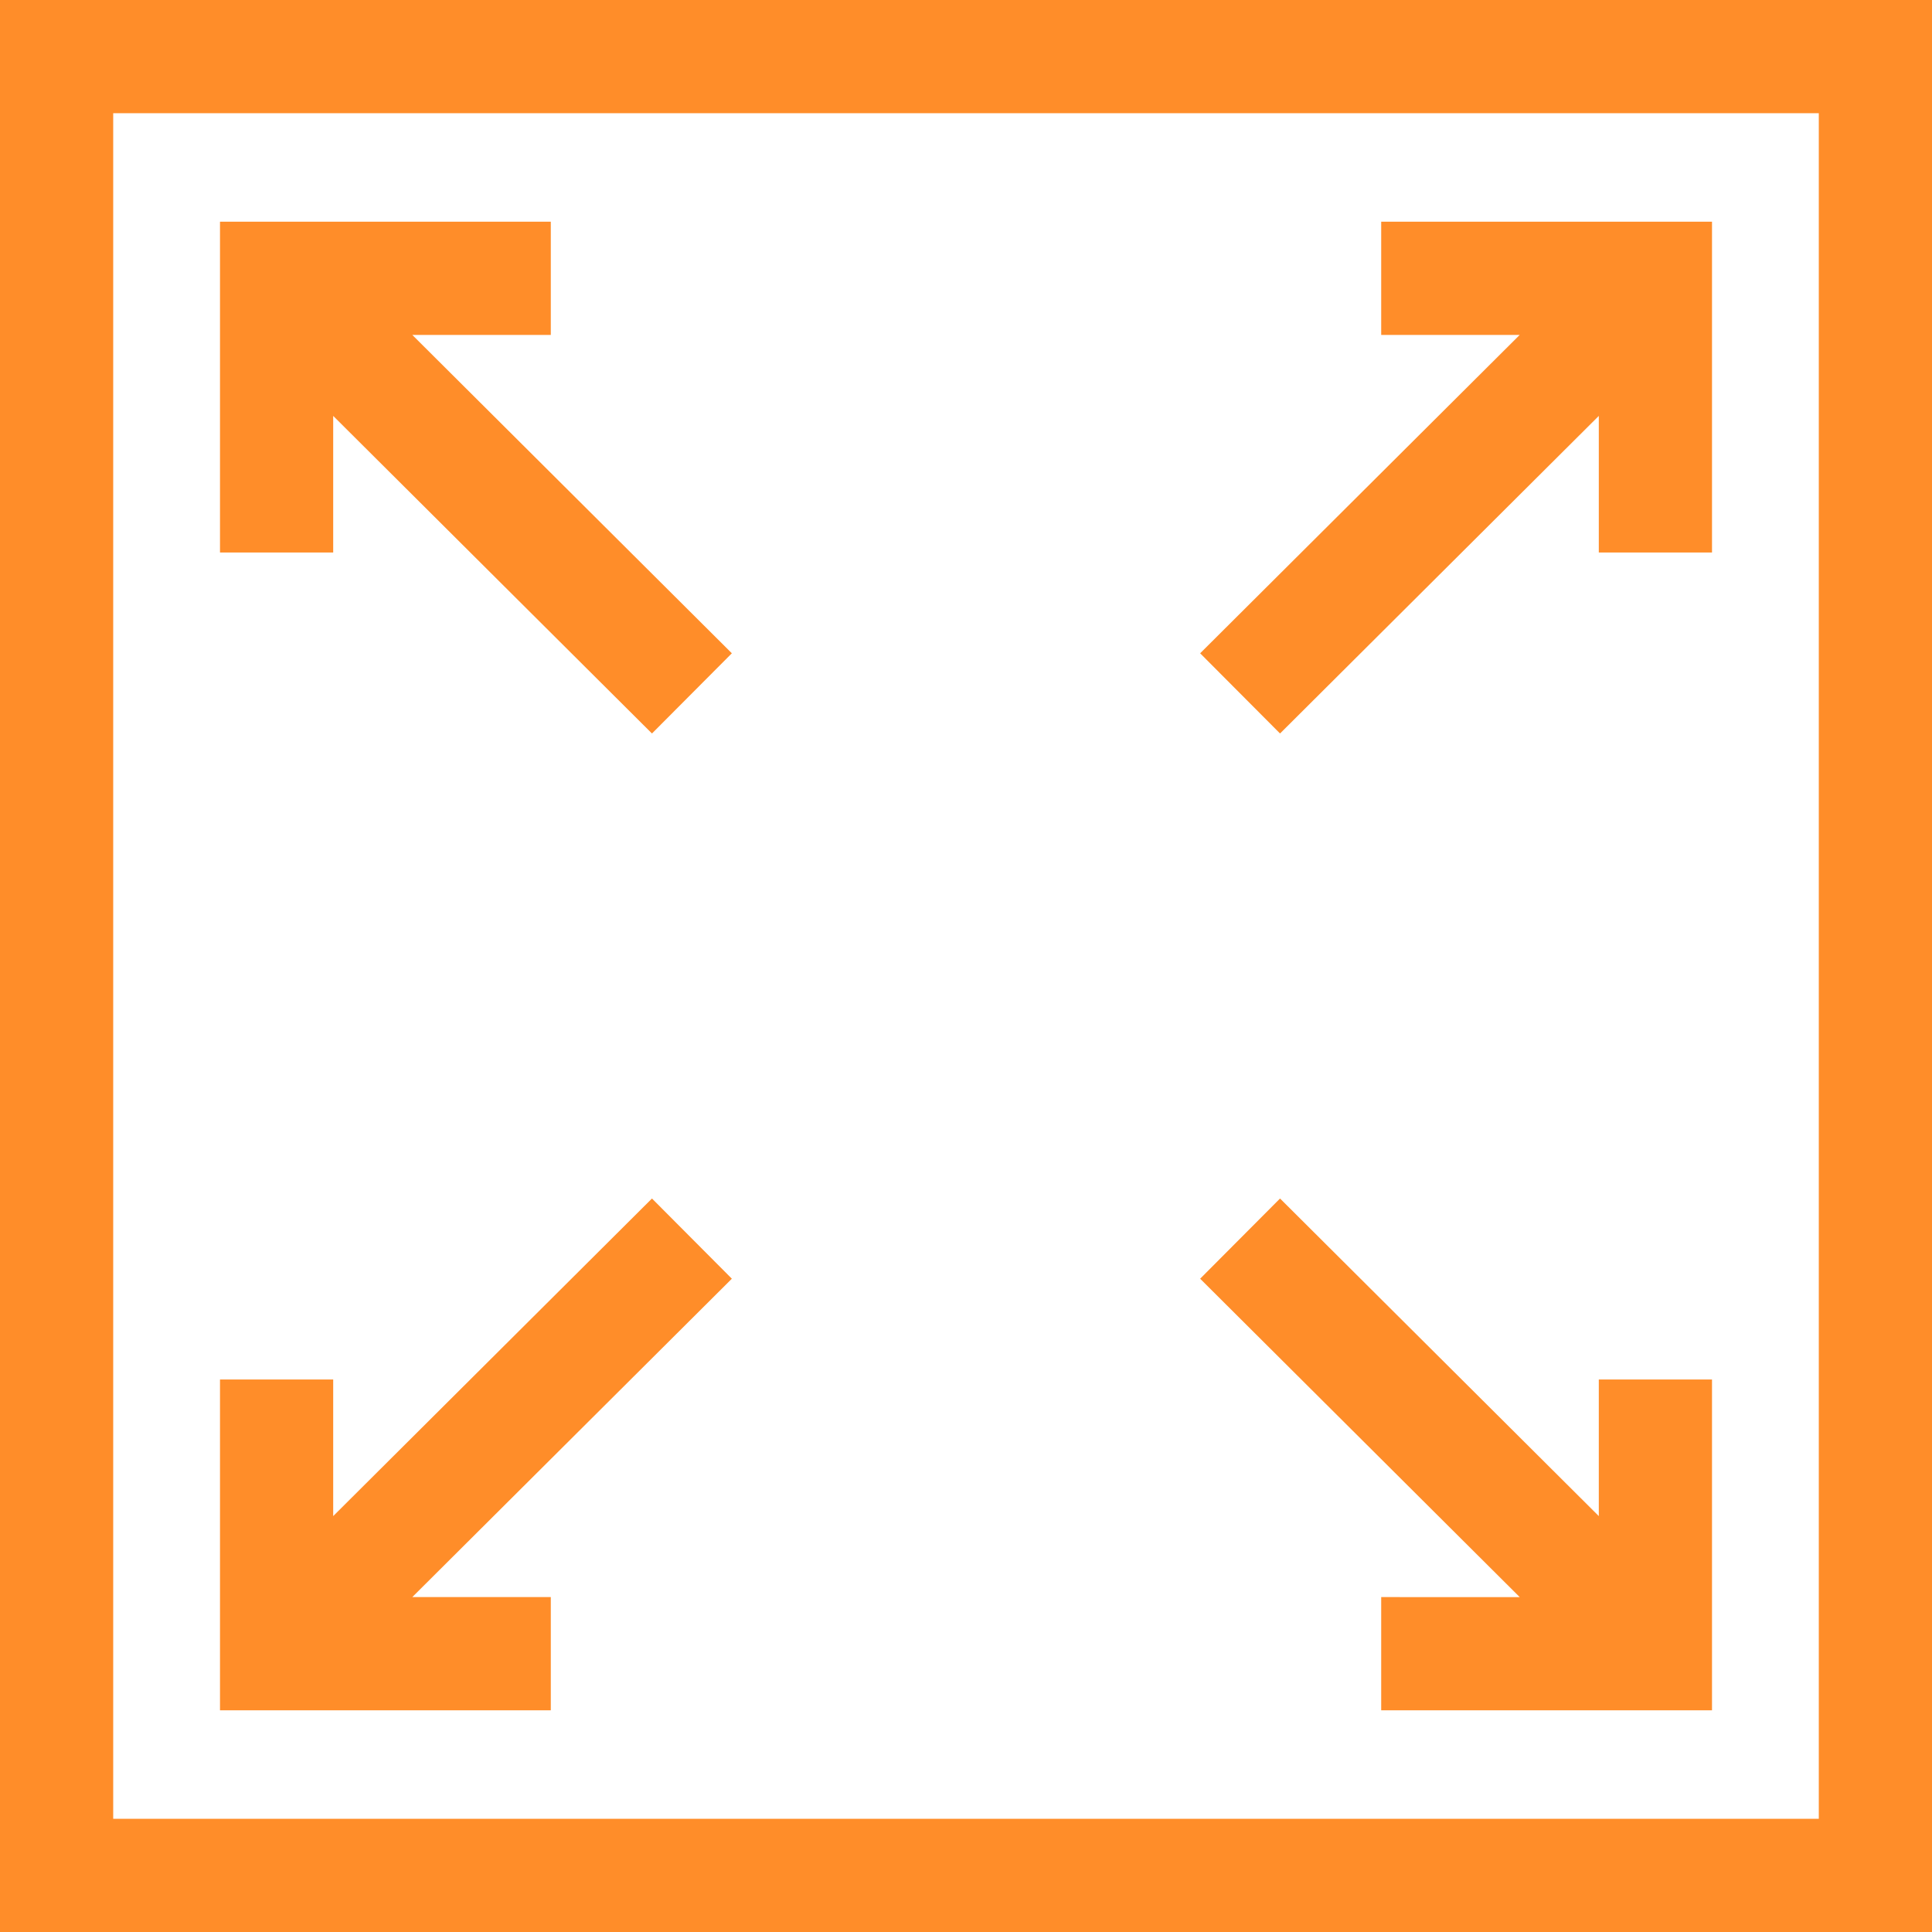
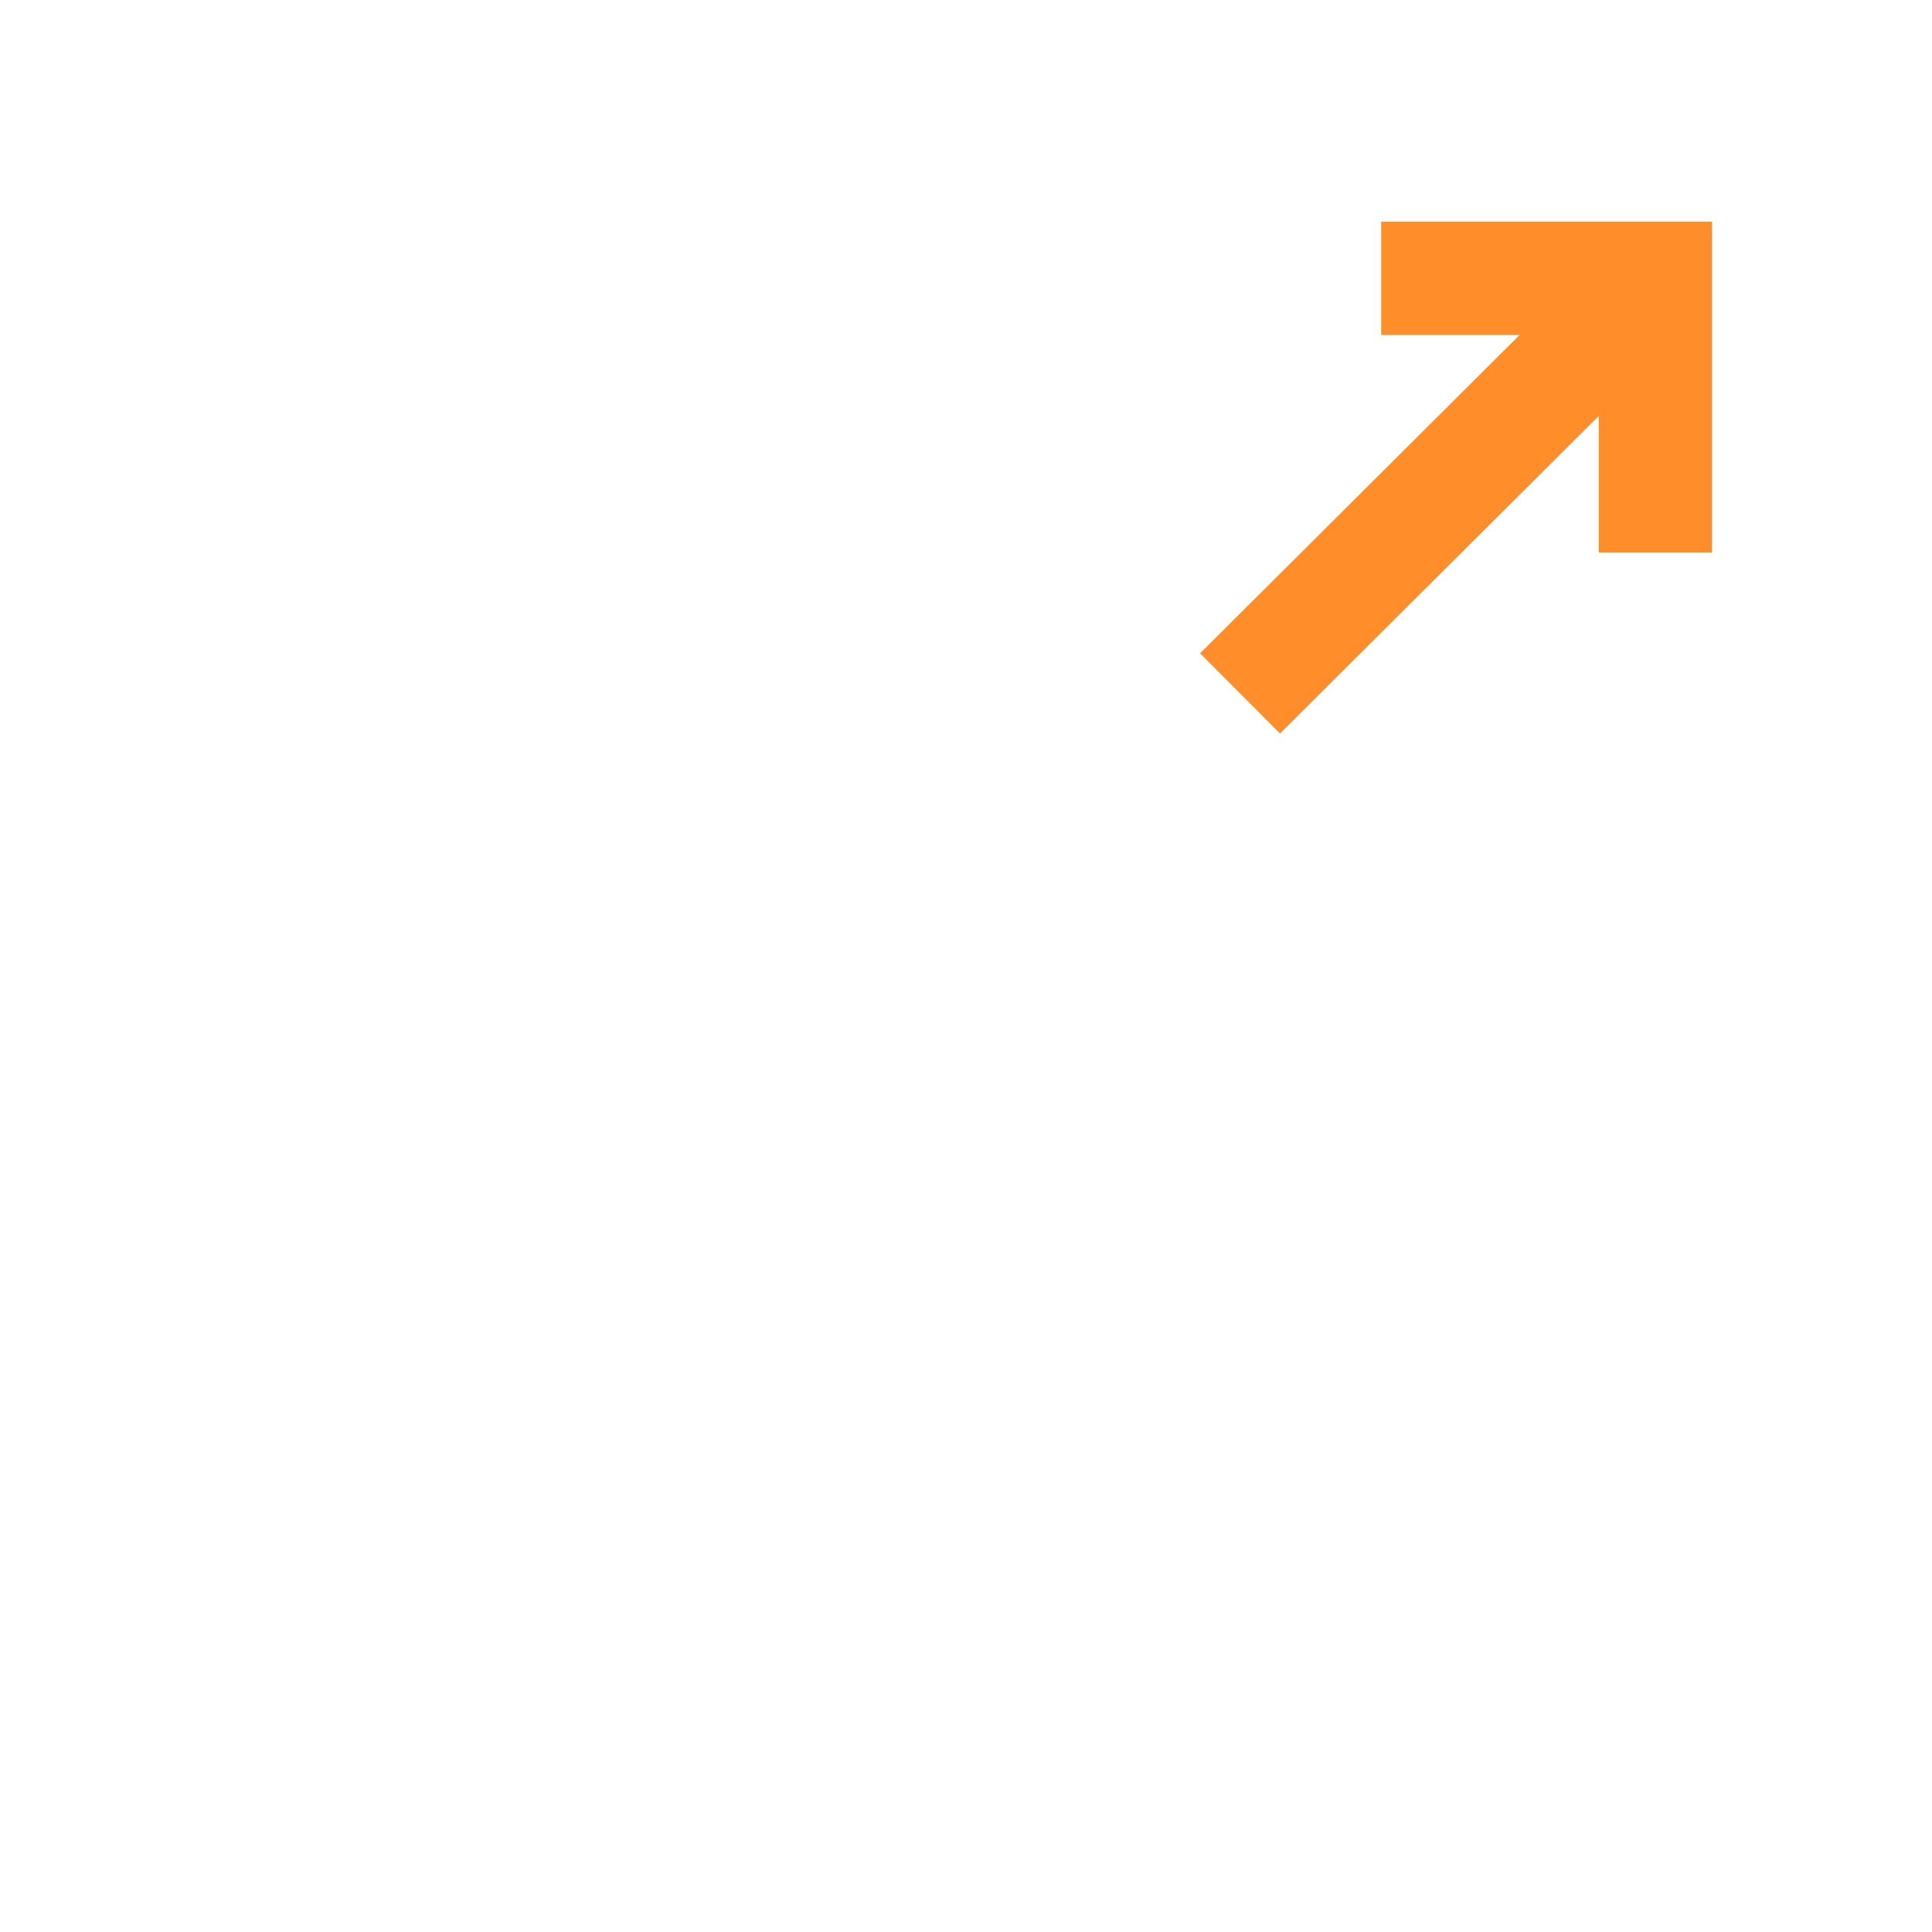
<svg xmlns="http://www.w3.org/2000/svg" version="1.1" width="512" height="512" x="0" y="0" viewBox="0 0 512 512" style="enable-background:new 0 0 512 512" xml:space="preserve" class="">
  <g>
-     <path d="m145.969 423.246h-36.707l84.688-84.375-21.172-21.254-84.477 84.164v-36.203h-30v87.668h87.668zm0 0" fill="#ff8d29" data-original="#000000" style="" class="" />
-     <path d="m366.031 423.246v30h87.668v-87.668h-30v36.203l-84.477-84.164-21.172 21.254 84.688 84.375zm0 0" fill="#ff8d29" data-original="#000000" style="" class="" />
-     <path d="m88.301 110.219 84.477 84.164 21.172-21.254-84.688-84.375h36.707v-30h-87.668v87.668h30zm0 0" fill="#ff8d29" data-original="#000000" style="" class="" />
    <path d="m339.223 194.383 84.477-84.164v36.203h30v-87.668h-87.668v30h36.707l-84.688 84.375zm0 0" fill="#ff8d29" data-original="#000000" style="" class="" />
-     <path d="m0 0v512h512v-512zm482 482h-452v-452h452zm0 0" fill="#ff8d29" data-original="#000000" style="" class="" />
  </g>
</svg>